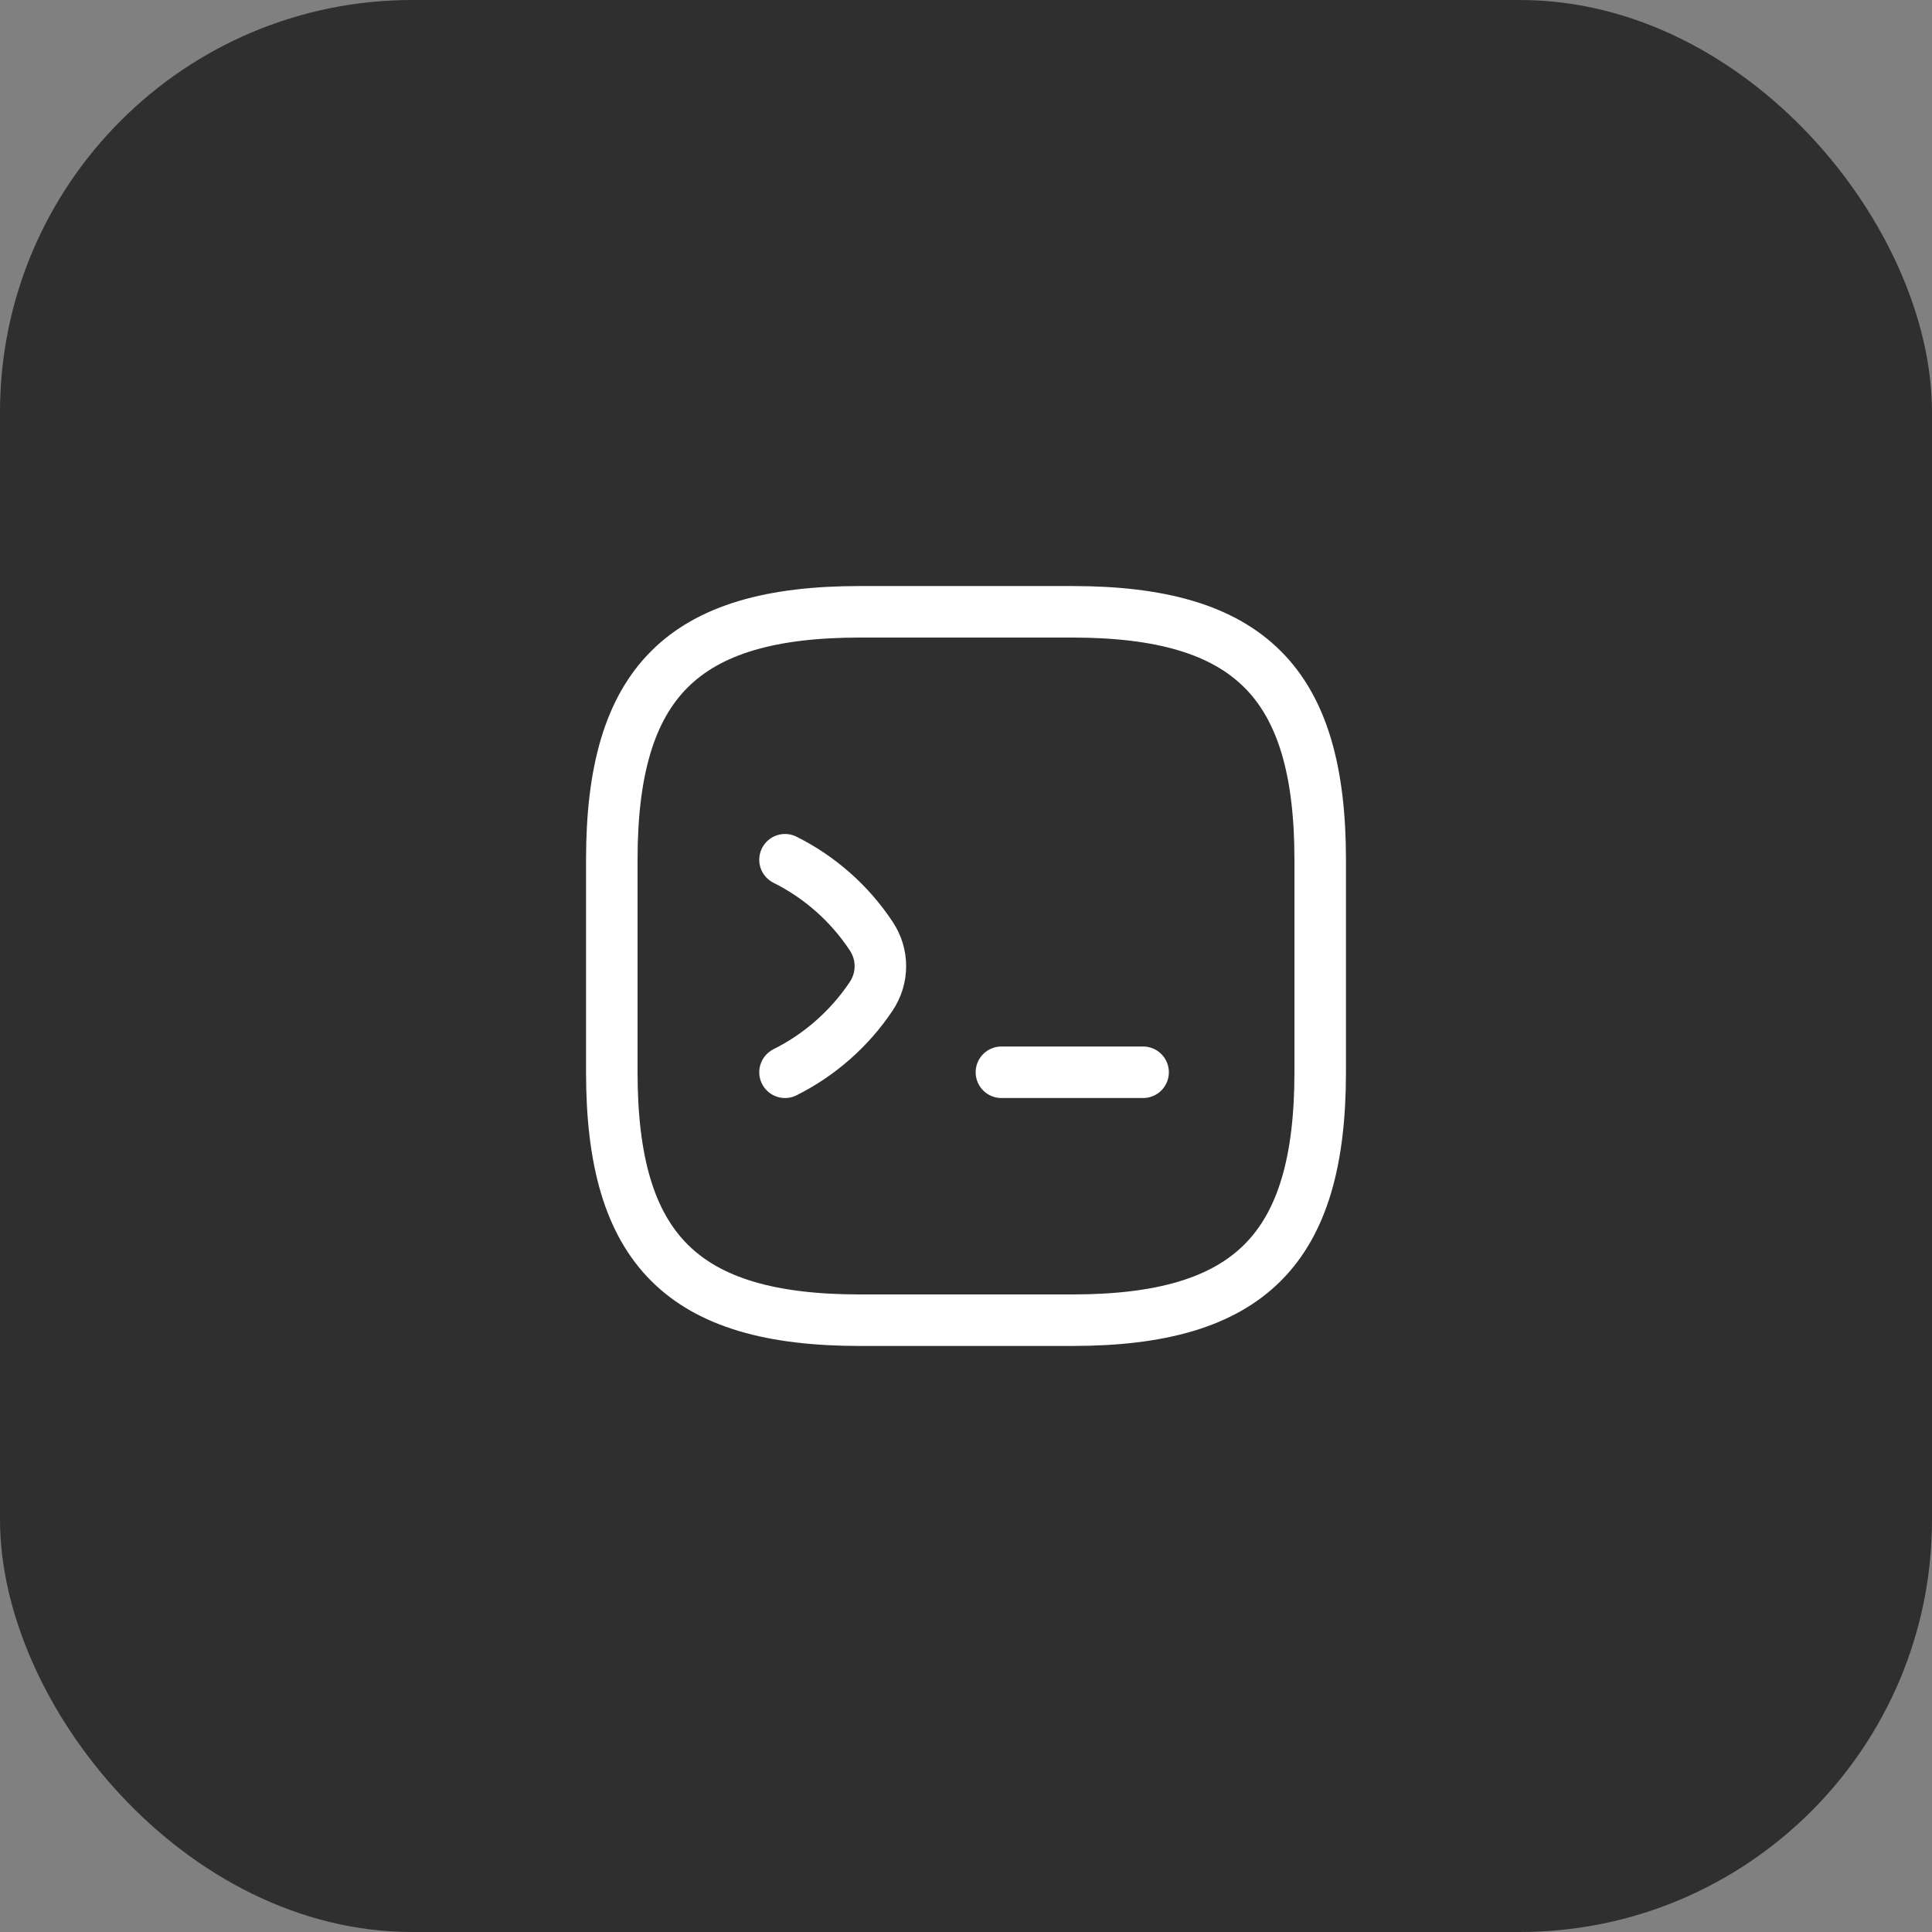
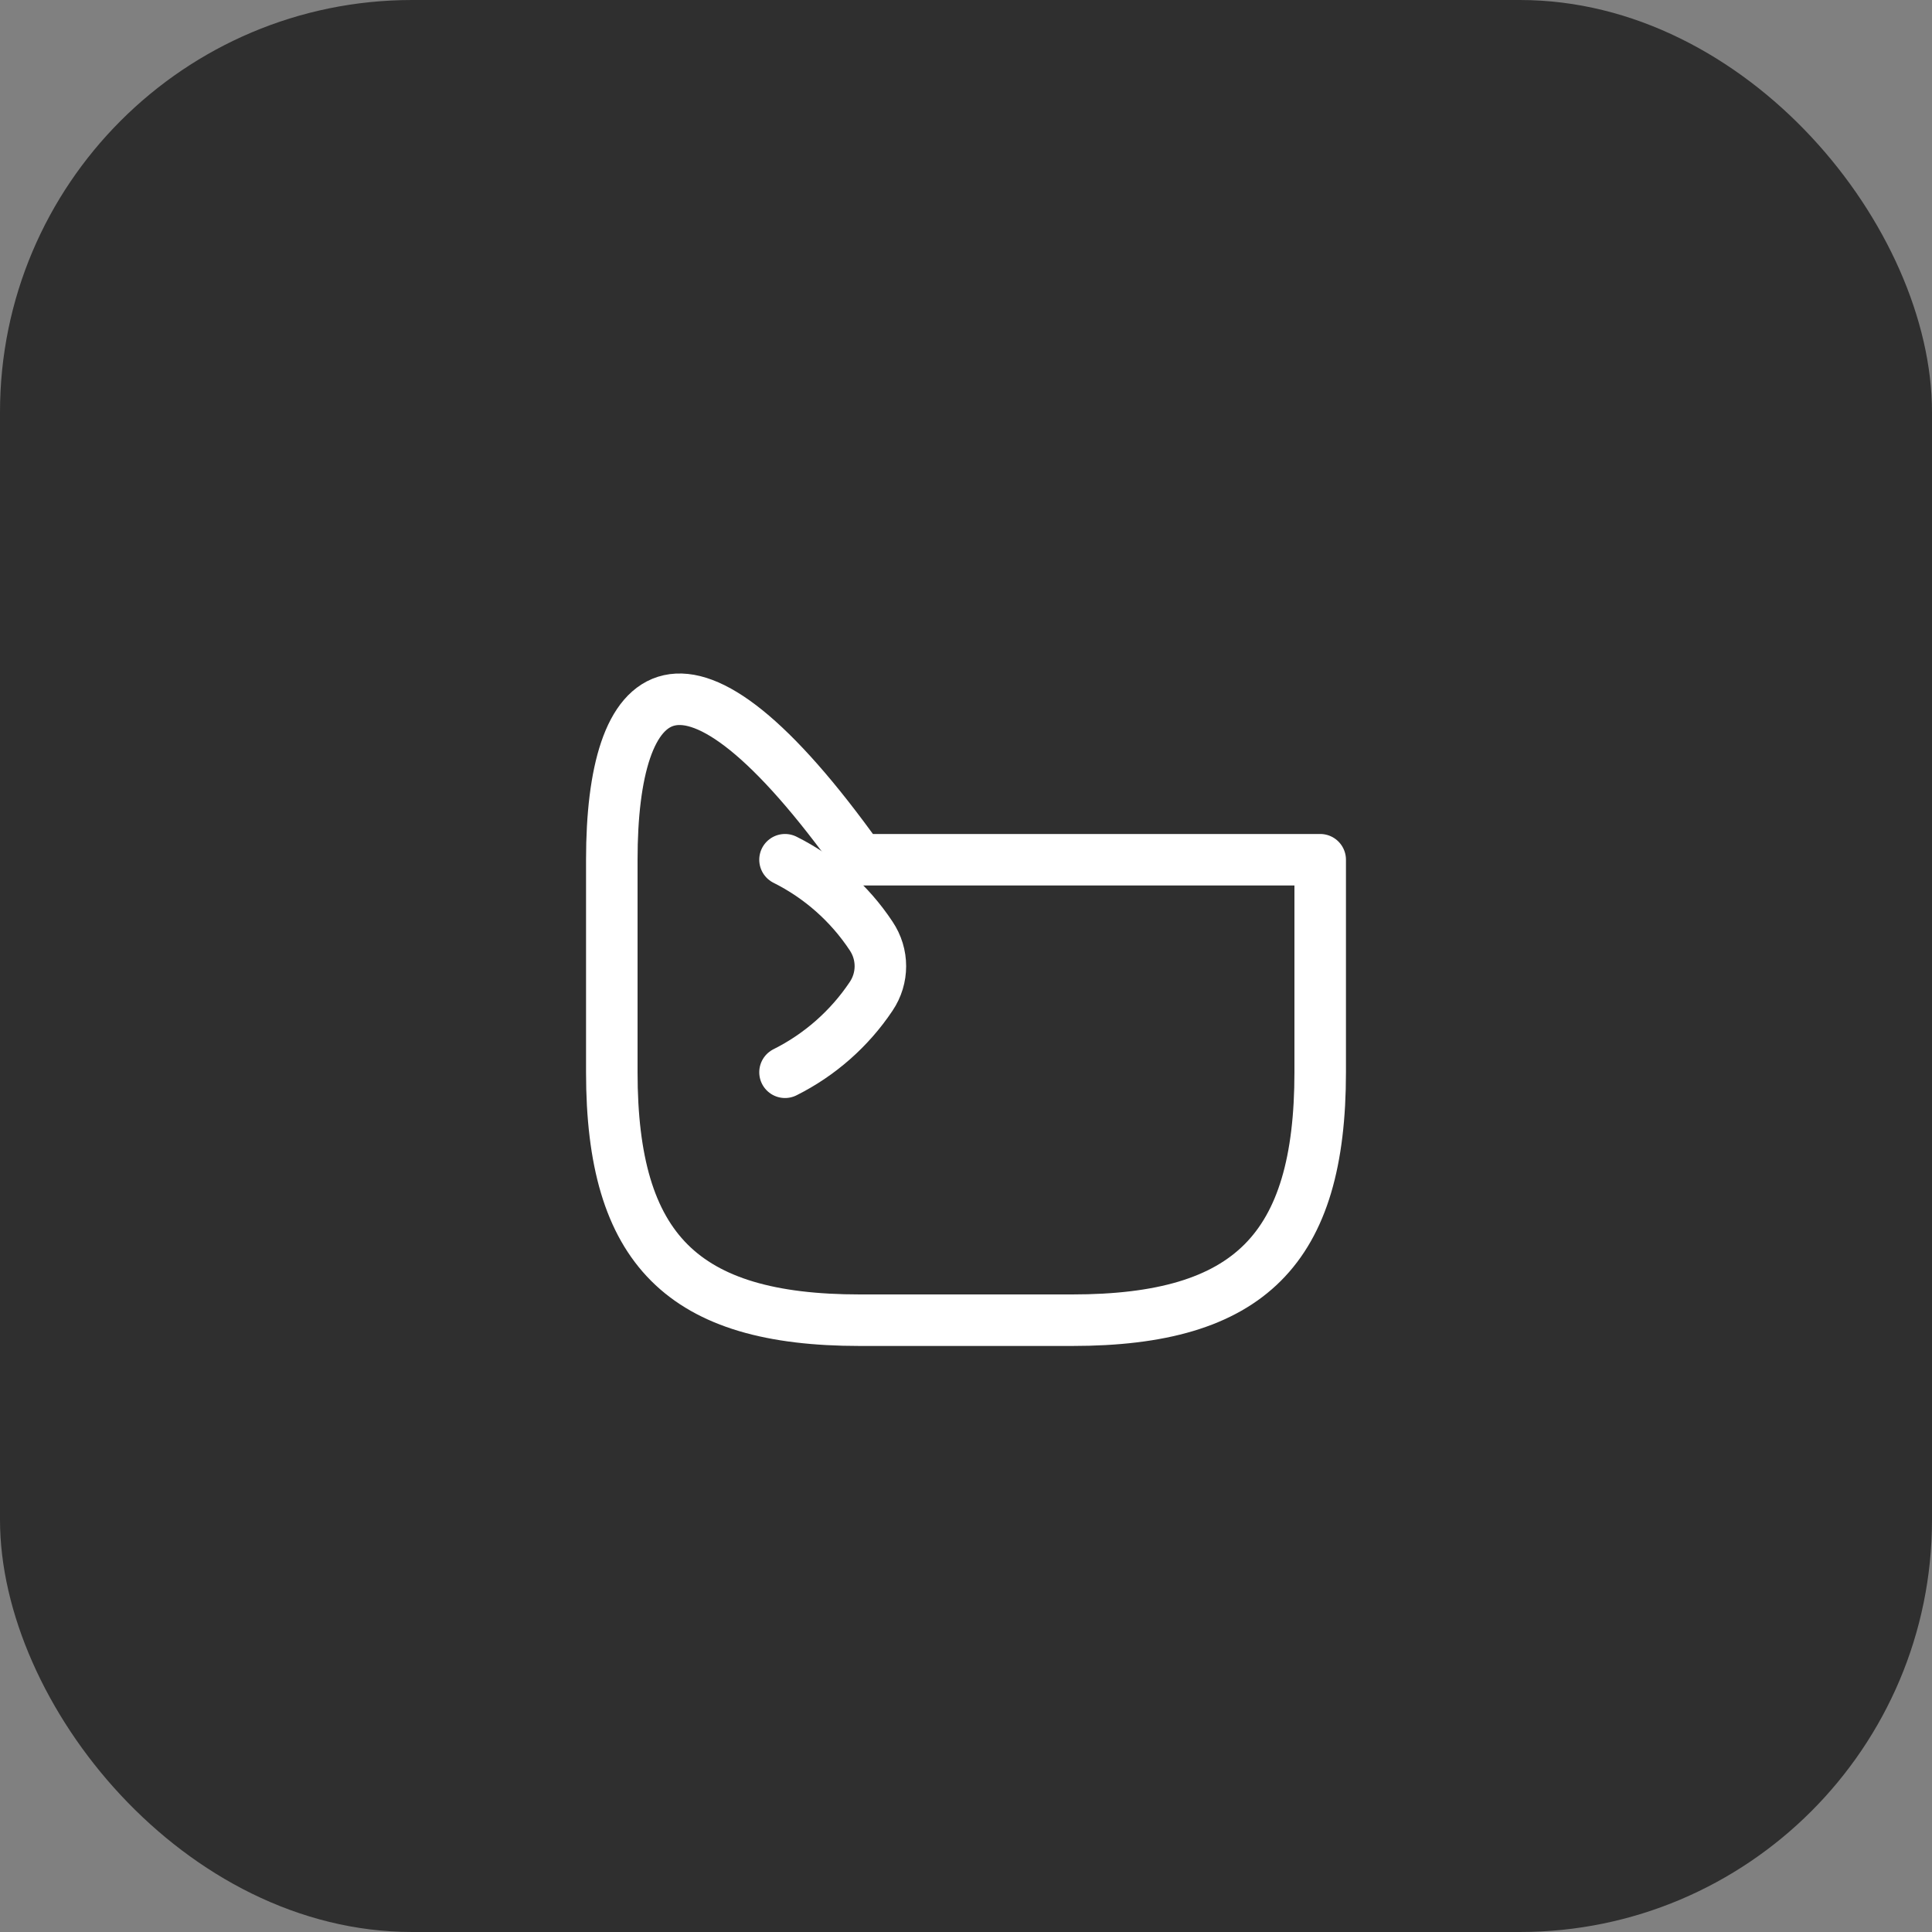
<svg xmlns="http://www.w3.org/2000/svg" width="75" height="75" viewBox="0 0 75 75" fill="none">
  <rect x="0" y="0" width="75" height="75" fill="#808080" stroke="none" />
  <rect width="75" height="75" rx="16" fill="#2F2F2F" />
  <path d="M30.474 33.375C31.822 34.049 32.977 35.066 33.815 36.331C34.297 37.046 34.297 37.968 33.815 38.682C32.977 39.934 31.822 40.951 30.474 41.625" stroke="white" stroke-width="2" stroke-linecap="round" stroke-linejoin="round" />
-   <path d="M38.875 41.625H44.375" stroke="white" stroke-width="2" stroke-linecap="round" stroke-linejoin="round" />
-   <path d="M33.375 51.25H41.625C48.5 51.25 51.25 48.5 51.25 41.625V33.375C51.25 26.5 48.5 23.75 41.625 23.75H33.375C26.5 23.75 23.75 26.5 23.75 33.375V41.625C23.75 48.5 26.5 51.25 33.375 51.25Z" stroke="white" stroke-width="2" stroke-linecap="round" stroke-linejoin="round" />
+   <path d="M33.375 51.25H41.625C48.5 51.25 51.25 48.5 51.25 41.625V33.375H33.375C26.5 23.75 23.75 26.5 23.75 33.375V41.625C23.75 48.5 26.5 51.25 33.375 51.25Z" stroke="white" stroke-width="2" stroke-linecap="round" stroke-linejoin="round" />
</svg>